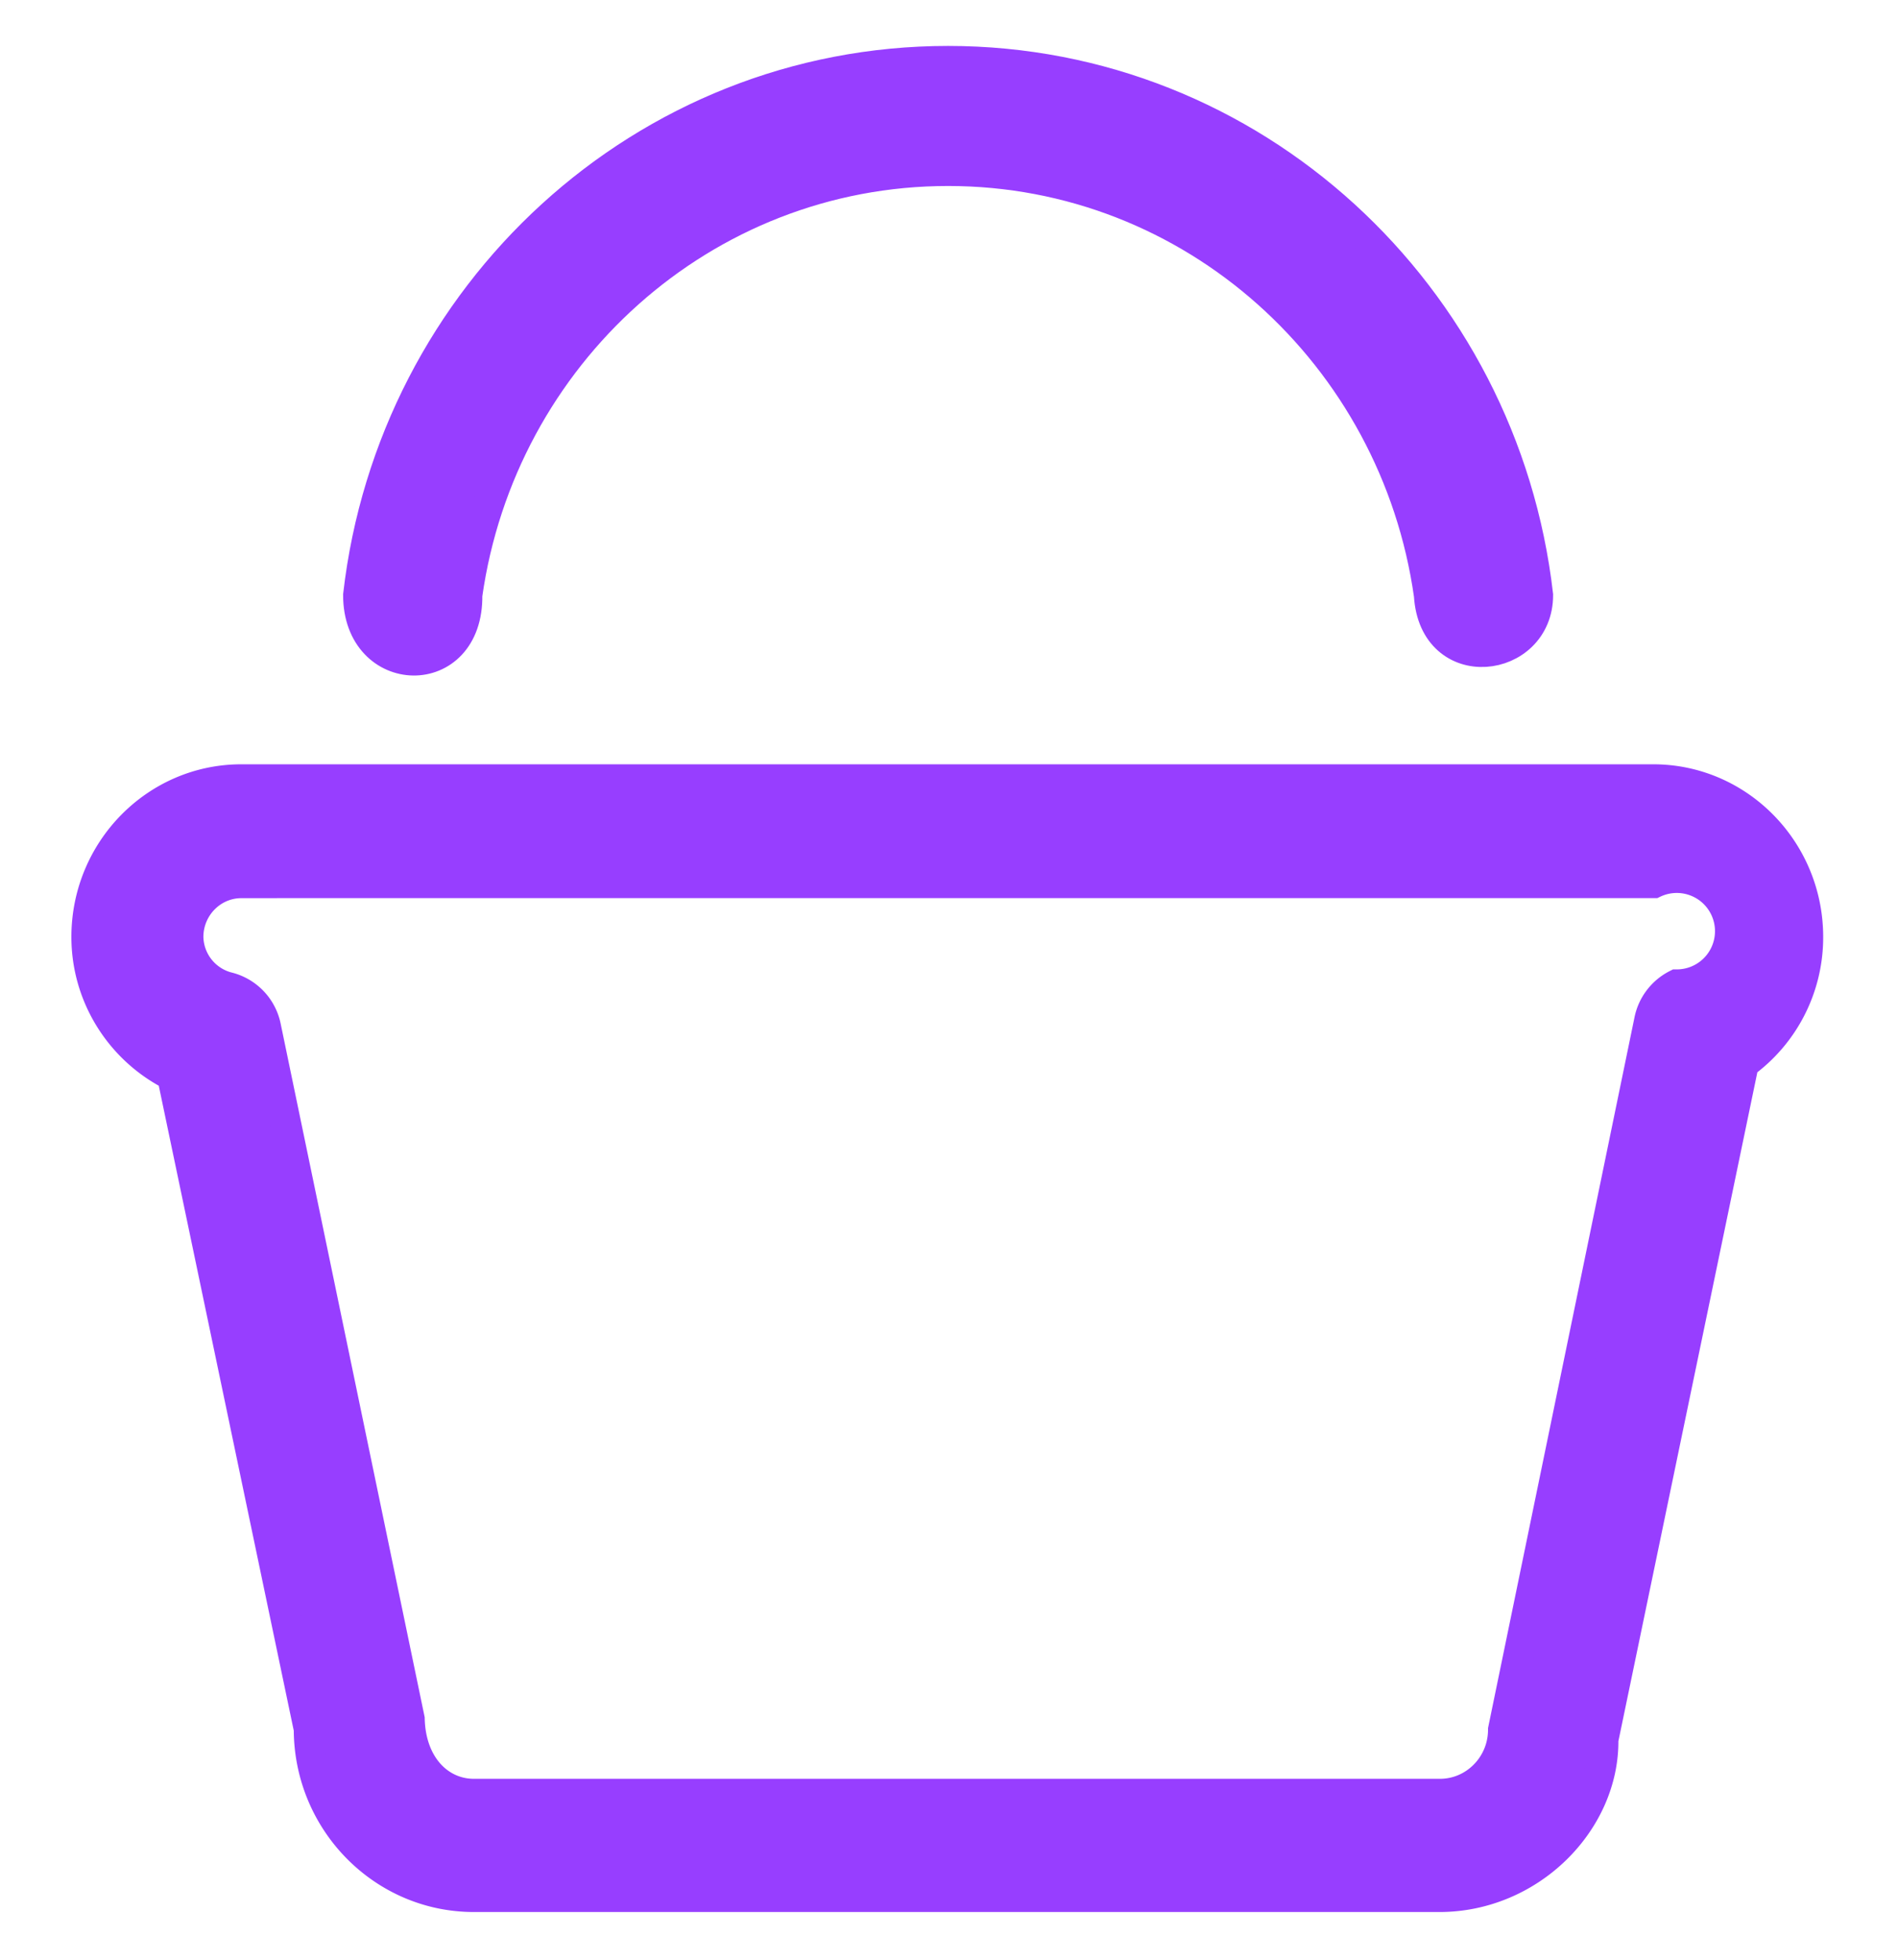
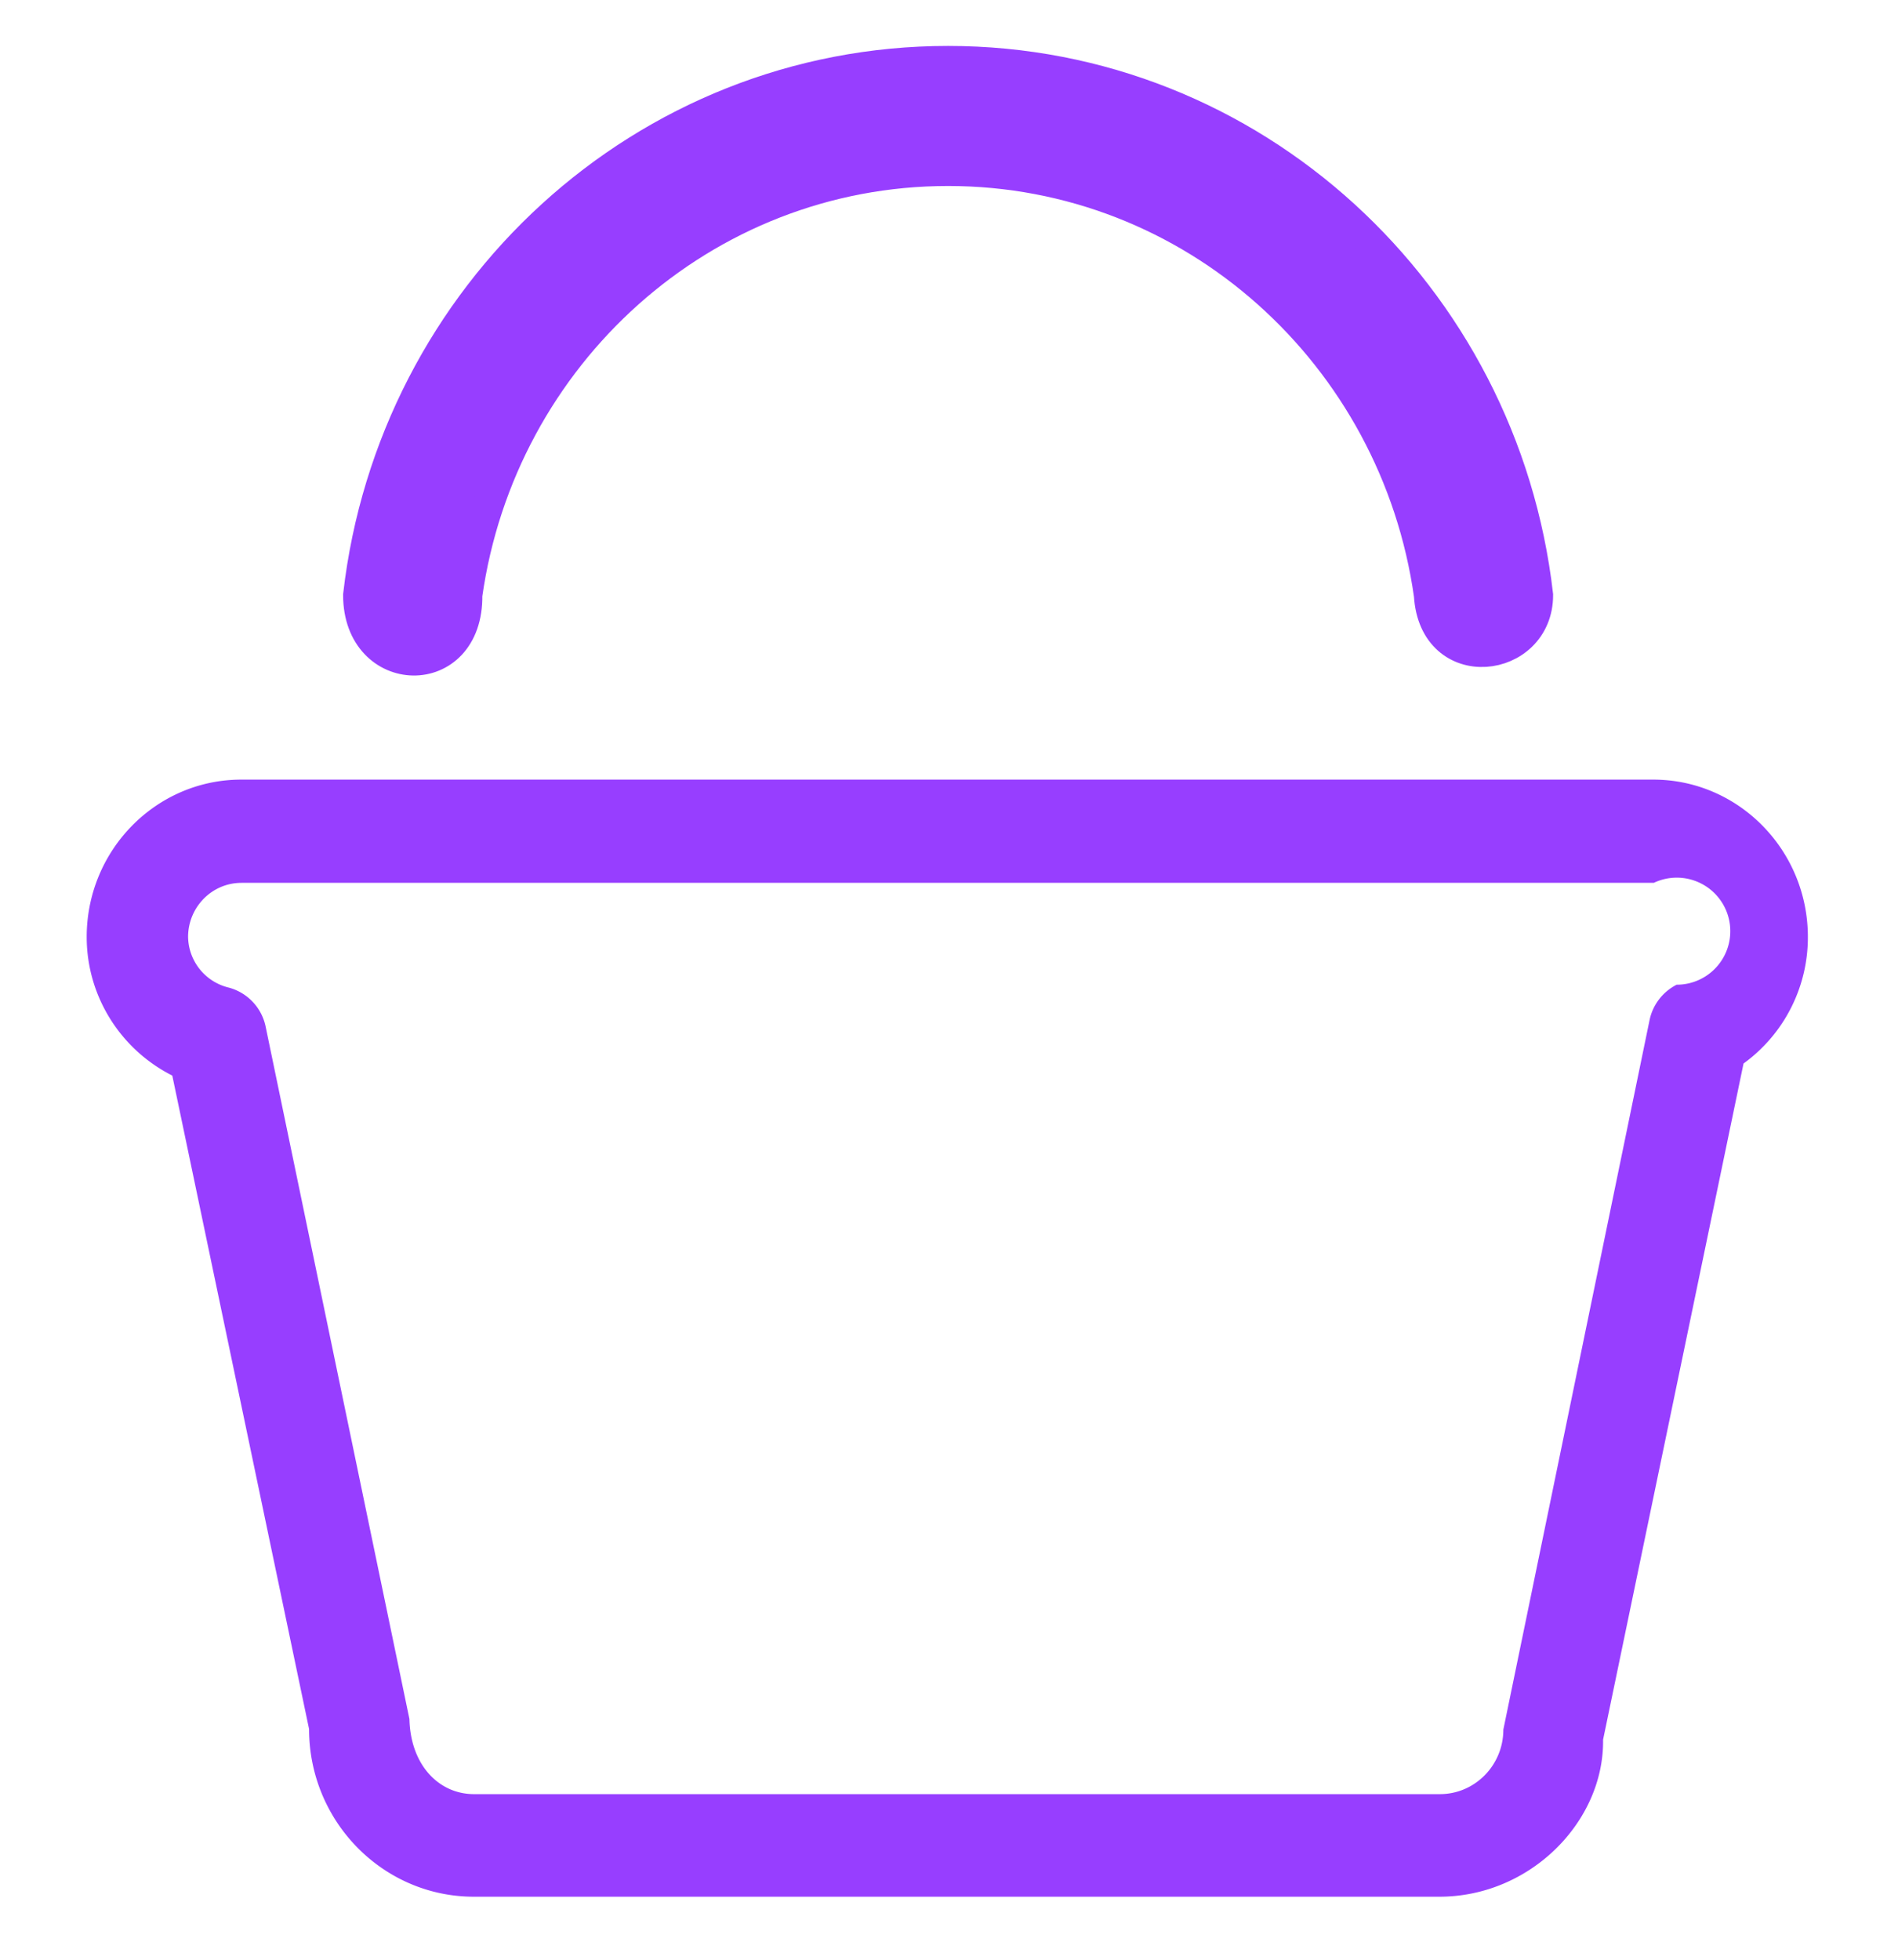
<svg xmlns="http://www.w3.org/2000/svg" width="31" height="32" viewBox="0 0 31 32">
  <g>
    <g>
      <g>
        <g>
          <path fill="#973eff" d="M3.941 14.415h23.072a.874.874 0 1 1 .372 1.664.84.84 0 0 0-.444.584l-2.387 11.58c0 .581-.465 1.053-1.036 1.053H7.742c-.572 0-1.037-.472-1.055-1.227L4.34 16.77a.835.835 0 0 0-.604-.644.866.866 0 0 1-.664-.826c0-.487.39-.884.87-.884zm22.242 13.992l2.294-11.041a2.543 2.543 0 0 0 1.051-2.067c0-1.417-1.133-2.569-2.525-2.569H3.941c-1.392 0-2.525 1.152-2.525 2.569 0 .97.554 1.838 1.398 2.264l2.234 10.67c0 1.51 1.207 2.738 2.692 2.738h15.77c1.484 0 2.691-1.228 2.673-2.564z" />
-           <path fill="none" stroke="#973eff" stroke-miterlimit="50" stroke-width=".5" d="M3.941 14.415h23.072a.874.874 0 1 1 .372 1.664.84.84 0 0 0-.444.584l-2.387 11.58c0 .581-.465 1.053-1.036 1.053H7.742c-.572 0-1.037-.472-1.055-1.227L4.34 16.77a.835.835 0 0 0-.604-.644.866.866 0 0 1-.664-.826c0-.487.39-.884.87-.884zm22.242 13.992l2.294-11.041a2.543 2.543 0 0 0 1.051-2.067c0-1.417-1.133-2.569-2.525-2.569H3.941c-1.392 0-2.525 1.152-2.525 2.569 0 .97.554 1.838 1.398 2.264l2.234 10.67c0 1.51 1.207 2.738 2.692 2.738h15.77c1.484 0 2.691-1.228 2.673-2.564z" />
        </g>
        <g>
          <path fill="#973eff" d="M7.628 9.717c.553-3.917 3.855-6.93 7.857-6.93 4.003 0 7.305 3.013 7.858 6.93.08 1.337 1.774 1.123 1.774 0C24.554 4.81 20.46 1 15.485 1c-4.974 0-9.068 3.81-9.631 8.717 0 1.391 1.795 1.445 1.774 0z" />
          <path fill="none" stroke="#973eff" stroke-miterlimit="50" stroke-width=".5" d="M7.628 9.717c.553-3.917 3.855-6.93 7.857-6.93 4.003 0 7.305 3.013 7.858 6.93.08 1.337 1.774 1.123 1.774 0C24.554 4.81 20.46 1 15.485 1c-4.974 0-9.068 3.81-9.631 8.717 0 1.391 1.795 1.445 1.774 0z" />
        </g>
      </g>
    </g>
  </g>
</svg>